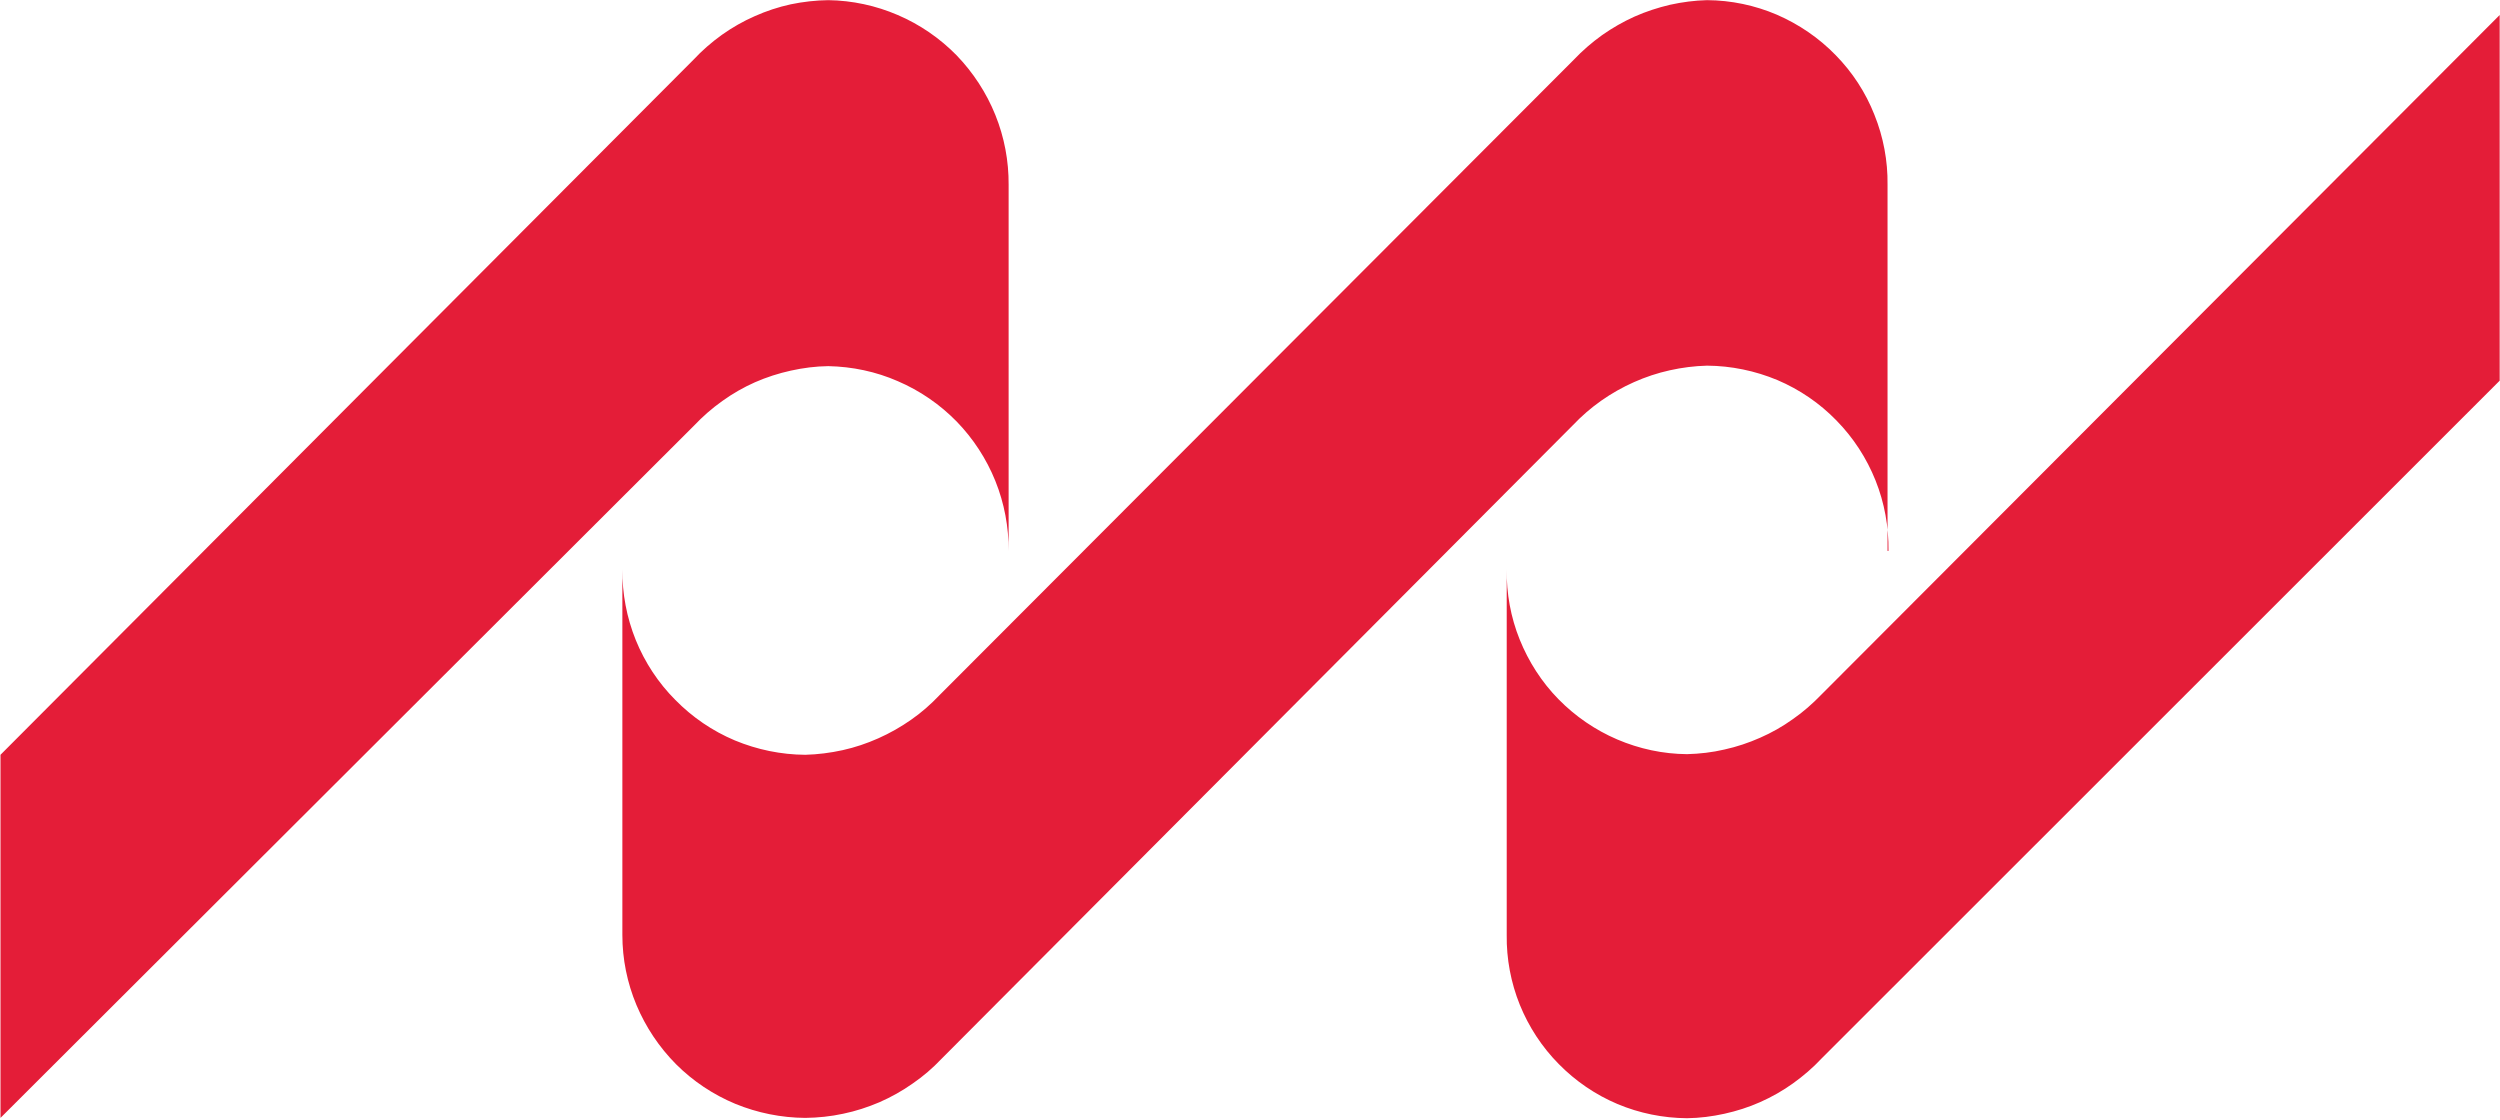
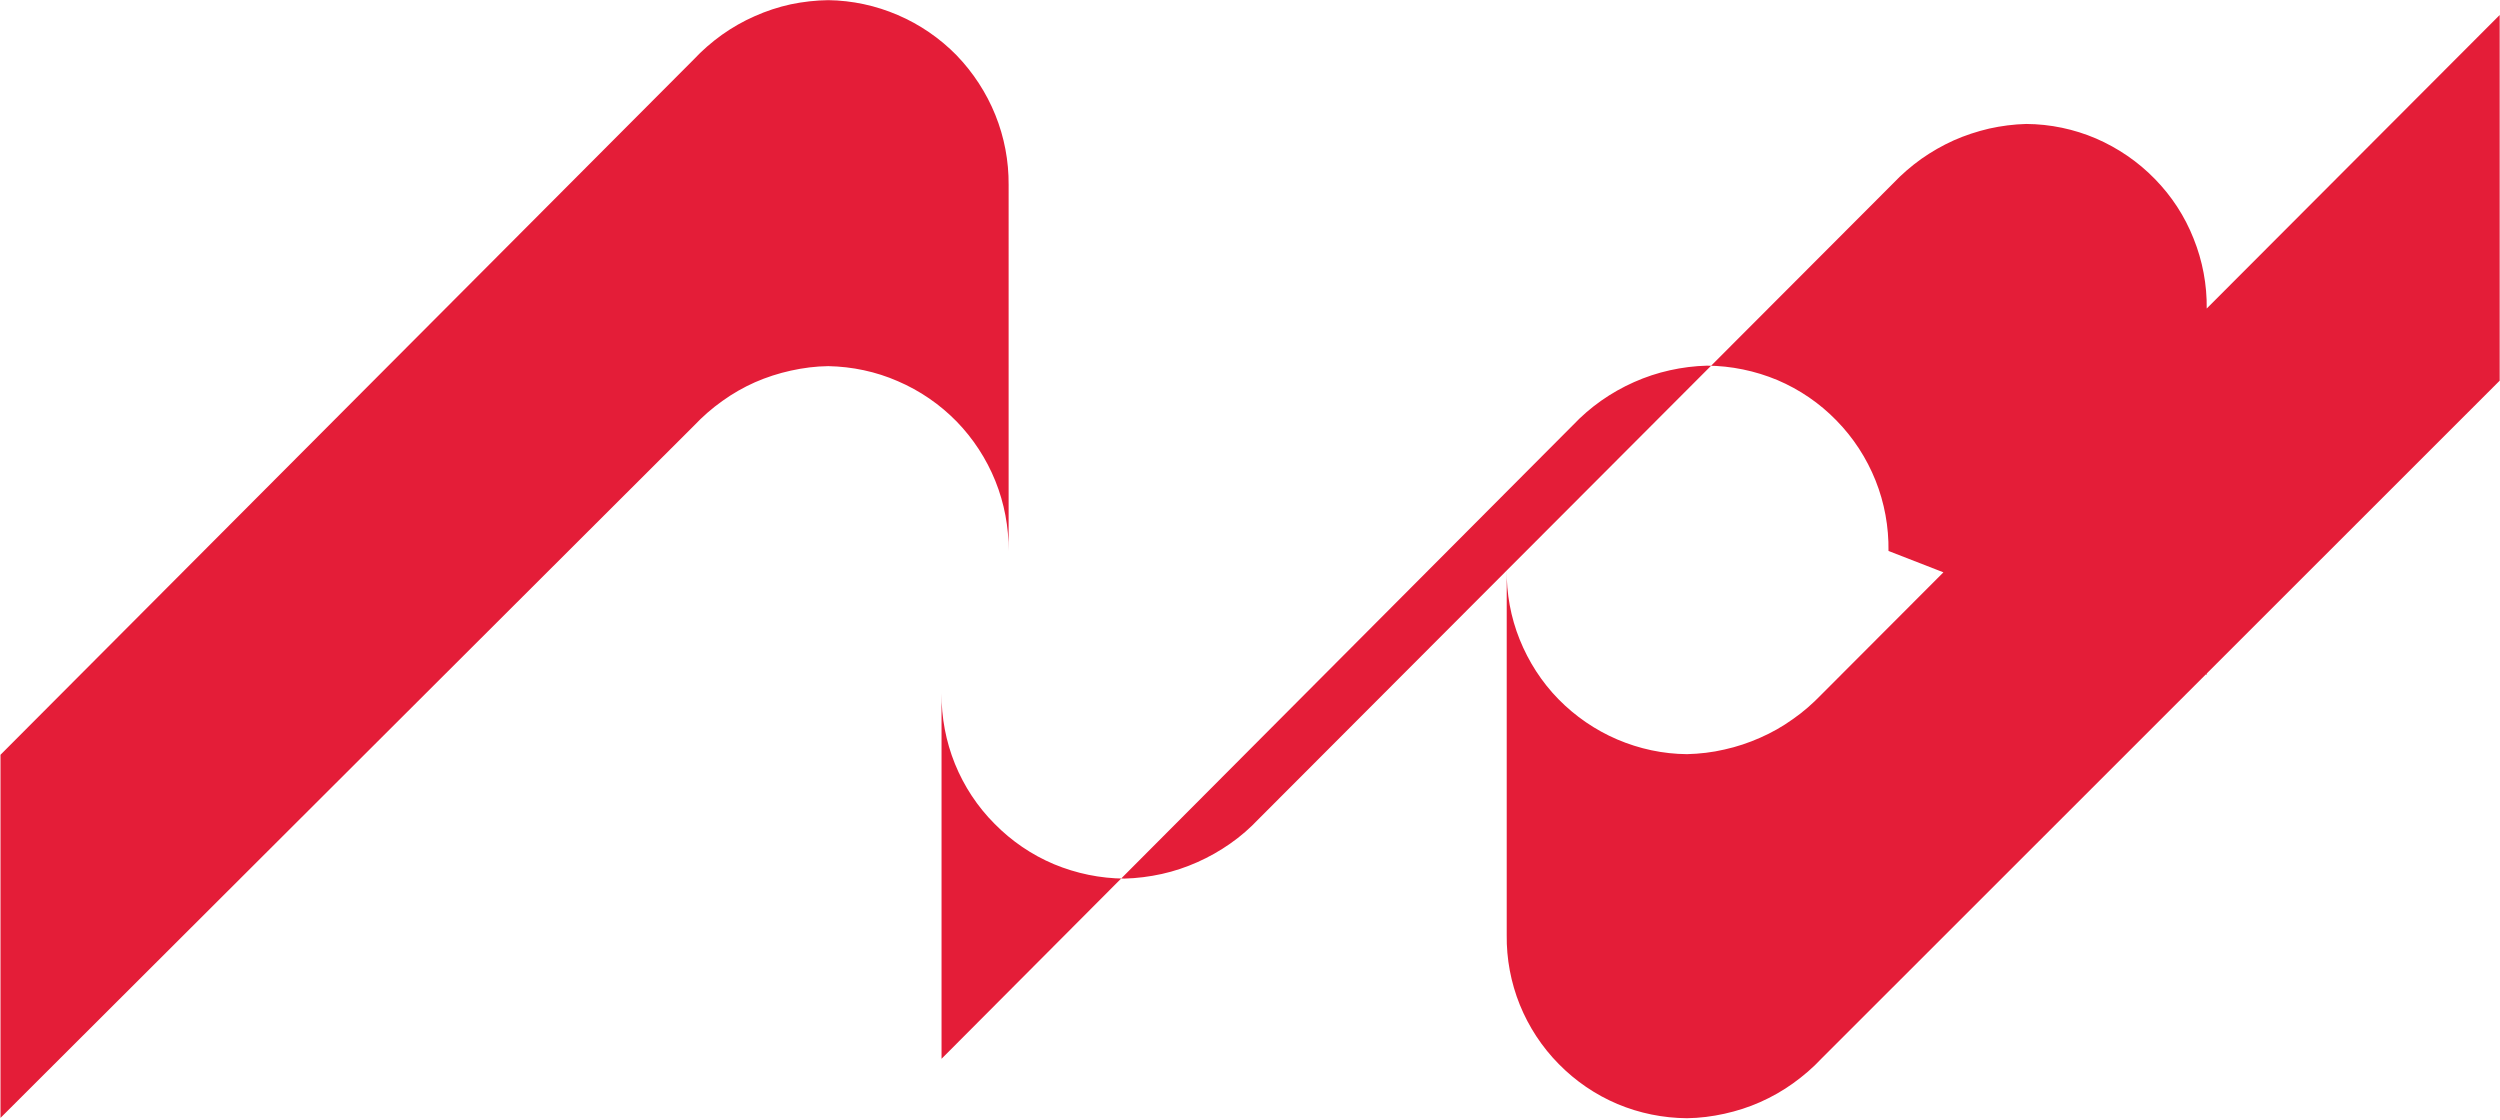
<svg xmlns="http://www.w3.org/2000/svg" version="1.2" viewBox="0 0 1565 701" width="1565" height="701">
  <title>logo (66)-svg</title>
  <style>
		.s0 { fill: #e41d38 } 
	</style>
  <g id="Layer">
-     <path id="Layer" class="s0" d="m1564.8 238.3l-424.6 424.4c-5.4 5.8-11.4 10.9-17.8 15.5-6.4 4.6-13.3 8.5-20.5 11.7-7.2 3.2-14.7 5.6-22.4 7.3-7.7 1.7-15.5 2.7-23.4 2.8-15-0.1-29.8-3.1-43.6-8.9-13.7-5.8-26.2-14.3-36.7-25-10.5-10.6-18.8-23.3-24.4-37.1-5.6-13.9-8.4-28.8-8.2-43.7v-228.9c-0.2 15.1 2.5 30 8.1 43.9 5.6 13.9 13.8 26.7 24.3 37.4 10.5 10.7 23 19.3 36.8 25.2 13.8 5.9 28.7 9.1 43.7 9.2 7.9-0.2 15.7-1.1 23.4-2.9 7.7-1.7 15.2-4.2 22.4-7.4 7.1-3.1 14-7 20.4-11.6 6.5-4.5 12.4-9.7 17.9-15.4l424.6-425.4zm-382.6 106.6c0.2-15.1-2.5-30.1-8.1-44.1-5.6-14-13.9-26.8-24.5-37.6-10.5-10.8-23.1-19.4-37-25.3-13.9-5.8-28.9-8.9-44-9-7.8 0.2-15.7 1.2-23.3 2.9-7.7 1.7-15.2 4.2-22.4 7.4-7.2 3.2-14.1 7.1-20.5 11.6-6.4 4.5-12.4 9.7-17.8 15.4l-395.2 396.6c-5.5 5.8-11.5 11-18.1 15.5-6.5 4.6-13.5 8.5-20.8 11.7-7.3 3.1-14.9 5.6-22.7 7.2-7.8 1.7-15.8 2.5-23.7 2.6-15-0.1-29.9-3.1-43.8-8.8-13.9-5.8-26.5-14.2-37.1-24.8-10.6-10.7-19-23.3-24.8-37.1-5.8-13.9-8.8-28.7-8.8-43.8v-228.8c-0.1 15.1 2.7 30.1 8.4 44.2 5.7 14 14.1 26.8 24.8 37.5 10.6 10.8 23.2 19.4 37.2 25.3 14 5.8 28.9 8.9 44.1 9 7.8-0.2 15.7-1.2 23.4-2.9 7.7-1.7 15.1-4.2 22.3-7.4 7.2-3.2 14.1-7.1 20.5-11.6 6.5-4.5 12.4-9.7 17.8-15.4l397.1-397.8c5.4-5.7 11.3-10.8 17.7-15.4 6.4-4.5 13.2-8.4 20.3-11.6 7.2-3.2 14.6-5.6 22.2-7.4 7.7-1.7 15.4-2.7 23.2-2.9 15.1 0.1 29.9 3.2 43.7 9.1 13.8 6 26.3 14.5 36.8 25.3 10.5 10.7 18.8 23.4 24.3 37.4 5.6 13.9 8.4 28.8 8.2 43.8v229.2zm-550.8 0c0.1-15-2.7-29.9-8.3-43.8-5.6-13.9-13.9-26.6-24.3-37.3-10.5-10.7-23-19.3-36.8-25.2-13.7-6-28.5-9.1-43.5-9.4-7.9 0.1-15.7 1.1-23.4 2.8-7.7 1.7-15.2 4.1-22.5 7.3-7.2 3.2-14 7.1-20.4 11.7-6.5 4.6-12.4 9.8-17.8 15.5l-434.1 433.3v-227.3l433.8-435.1c5.4-5.8 11.4-11 17.8-15.6 6.5-4.6 13.3-8.5 20.6-11.7 7.2-3.2 14.7-5.7 22.5-7.4 7.7-1.6 15.6-2.5 23.5-2.6 15 0.2 29.8 3.4 43.5 9.3 13.8 5.9 26.3 14.5 36.8 25.2 10.4 10.8 18.7 23.5 24.3 37.4 5.6 13.9 8.4 28.7 8.3 43.7z" />
+     <path id="Layer" class="s0" d="m1564.8 238.3l-424.6 424.4c-5.4 5.8-11.4 10.9-17.8 15.5-6.4 4.6-13.3 8.5-20.5 11.7-7.2 3.2-14.7 5.6-22.4 7.3-7.7 1.7-15.5 2.7-23.4 2.8-15-0.1-29.8-3.1-43.6-8.9-13.7-5.8-26.2-14.3-36.7-25-10.5-10.6-18.8-23.3-24.4-37.1-5.6-13.9-8.4-28.8-8.2-43.7v-228.9c-0.2 15.1 2.5 30 8.1 43.9 5.6 13.9 13.8 26.7 24.3 37.4 10.5 10.7 23 19.3 36.8 25.2 13.8 5.9 28.7 9.1 43.7 9.2 7.9-0.2 15.7-1.1 23.4-2.9 7.7-1.7 15.2-4.2 22.4-7.4 7.1-3.1 14-7 20.4-11.6 6.5-4.5 12.4-9.7 17.9-15.4l424.6-425.4zm-382.6 106.6c0.2-15.1-2.5-30.1-8.1-44.1-5.6-14-13.9-26.8-24.5-37.6-10.5-10.8-23.1-19.4-37-25.3-13.9-5.8-28.9-8.9-44-9-7.8 0.2-15.7 1.2-23.3 2.9-7.7 1.7-15.2 4.2-22.4 7.4-7.2 3.2-14.1 7.1-20.5 11.6-6.4 4.5-12.4 9.7-17.8 15.4l-395.2 396.6v-228.8c-0.1 15.1 2.7 30.1 8.4 44.2 5.7 14 14.1 26.8 24.8 37.5 10.6 10.8 23.2 19.4 37.2 25.3 14 5.8 28.9 8.9 44.1 9 7.8-0.2 15.7-1.2 23.4-2.9 7.7-1.7 15.1-4.2 22.3-7.4 7.2-3.2 14.1-7.1 20.5-11.6 6.5-4.5 12.4-9.7 17.8-15.4l397.1-397.8c5.4-5.7 11.3-10.8 17.7-15.4 6.4-4.5 13.2-8.4 20.3-11.6 7.2-3.2 14.6-5.6 22.2-7.4 7.7-1.7 15.4-2.7 23.2-2.9 15.1 0.1 29.9 3.2 43.7 9.1 13.8 6 26.3 14.5 36.8 25.3 10.5 10.7 18.8 23.4 24.3 37.4 5.6 13.9 8.4 28.8 8.2 43.8v229.2zm-550.8 0c0.1-15-2.7-29.9-8.3-43.8-5.6-13.9-13.9-26.6-24.3-37.3-10.5-10.7-23-19.3-36.8-25.2-13.7-6-28.5-9.1-43.5-9.4-7.9 0.1-15.7 1.1-23.4 2.8-7.7 1.7-15.2 4.1-22.5 7.3-7.2 3.2-14 7.1-20.4 11.7-6.5 4.6-12.4 9.8-17.8 15.5l-434.1 433.3v-227.3l433.8-435.1c5.4-5.8 11.4-11 17.8-15.6 6.5-4.6 13.3-8.5 20.6-11.7 7.2-3.2 14.7-5.7 22.5-7.4 7.7-1.6 15.6-2.5 23.5-2.6 15 0.2 29.8 3.4 43.5 9.3 13.8 5.9 26.3 14.5 36.8 25.2 10.4 10.8 18.7 23.5 24.3 37.4 5.6 13.9 8.4 28.7 8.3 43.7z" />
  </g>
</svg>